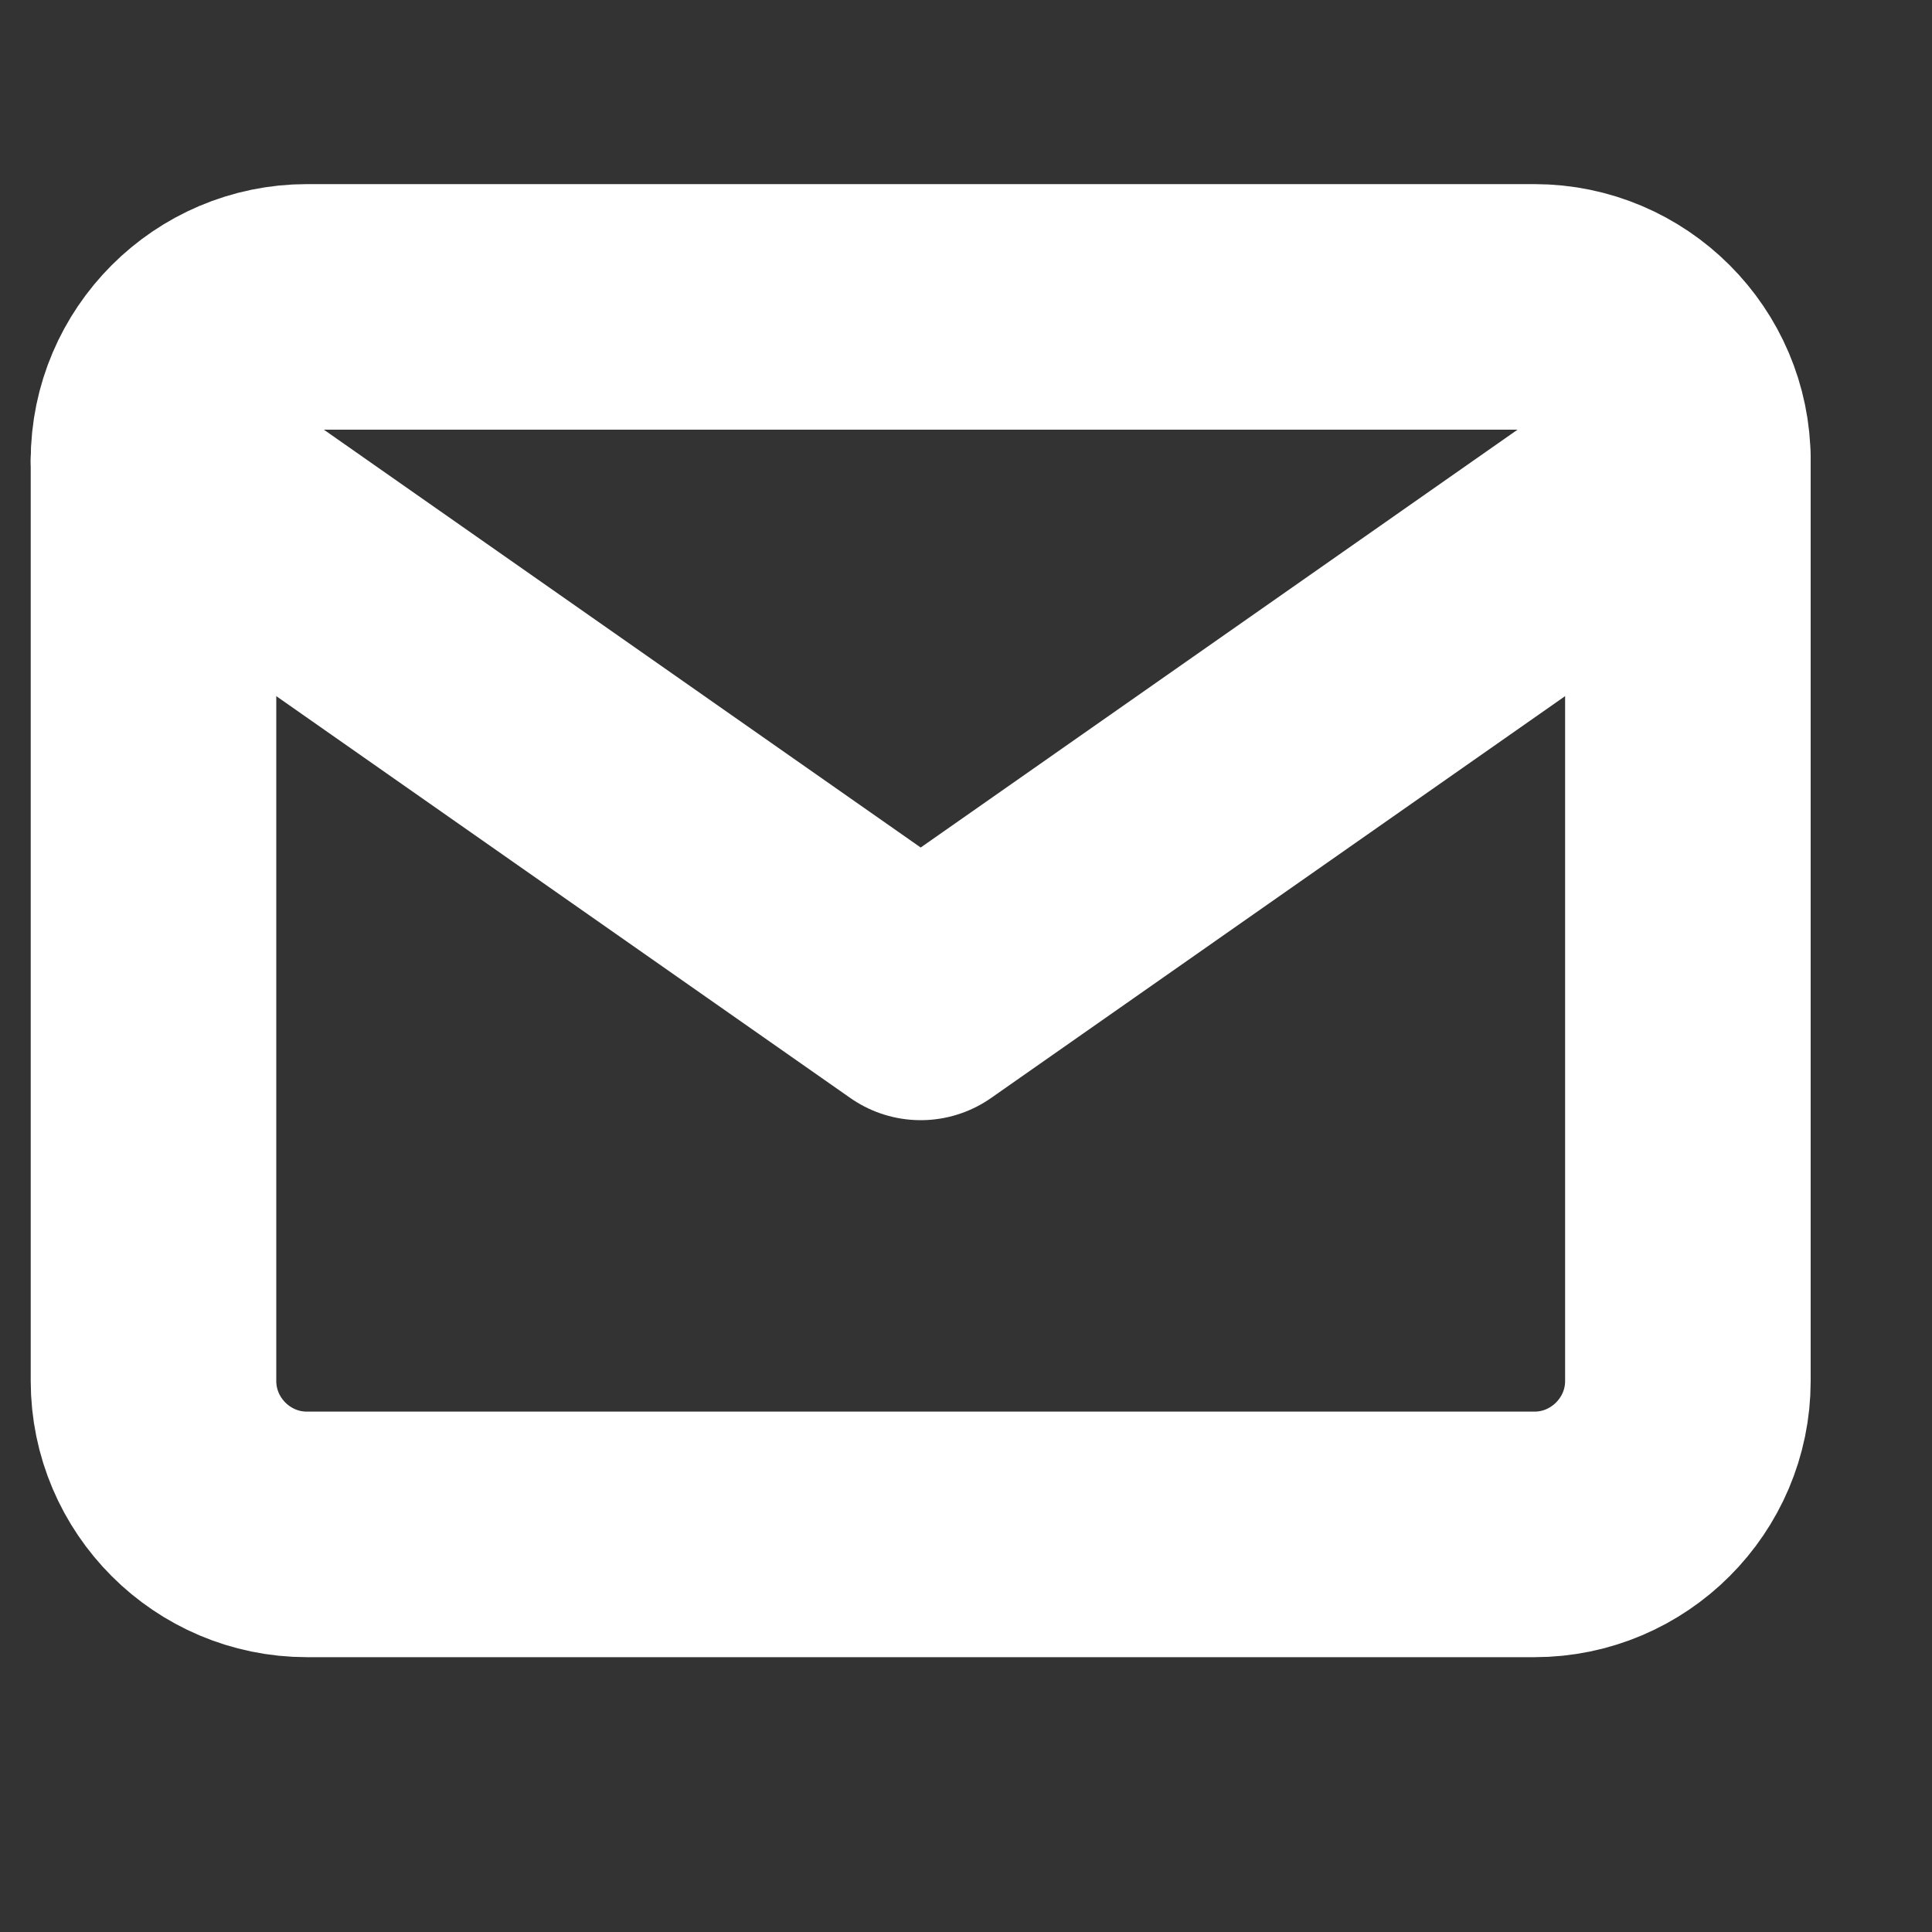
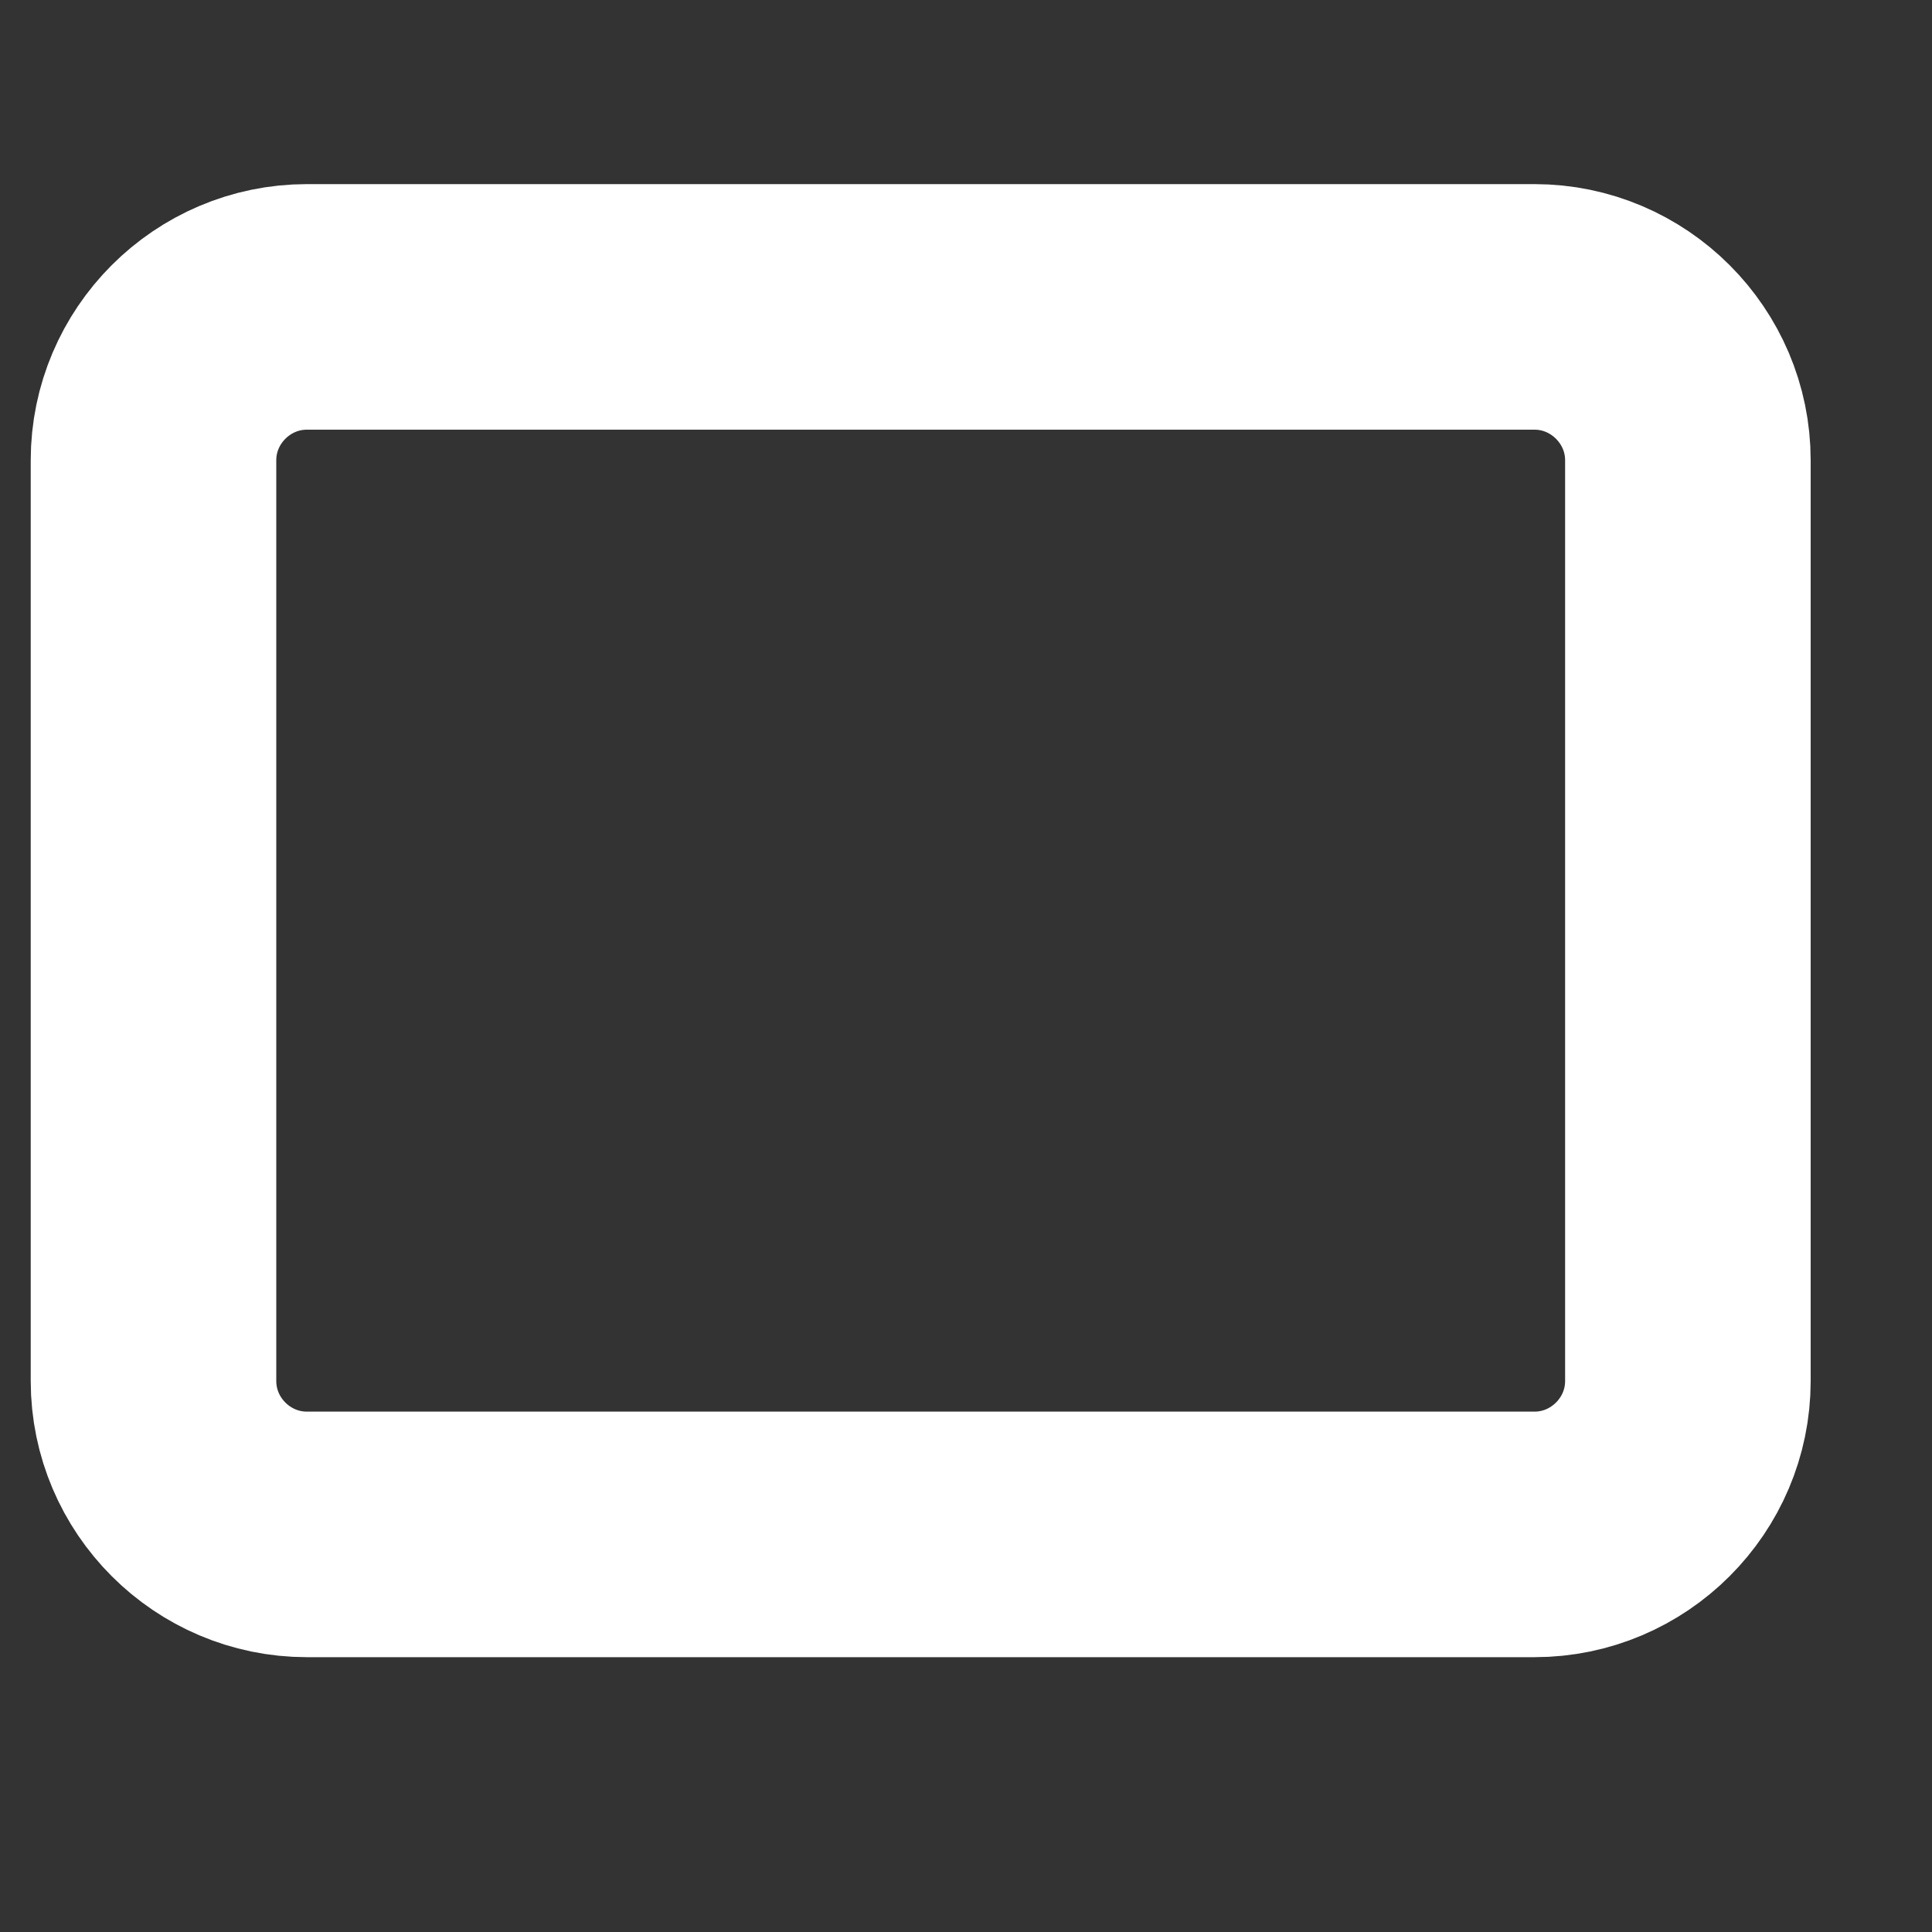
<svg xmlns="http://www.w3.org/2000/svg" width="20" height="20" viewBox="0 0 20 20" fill="none">
  <rect x="0" y="0" width="20" height="20" fill="#333333" stroke="none" />
  <path d="M3.177 3.177H15.885C16.758 3.177 17.473 3.892 17.473 4.765V14.296C17.473 15.17 16.758 15.884 15.885 15.884H3.177C2.303 15.884 1.589 15.17 1.589 14.296V4.765C1.589 3.892 2.303 3.177 3.177 3.177Z" stroke="white" stroke-width="2.542" stroke-linecap="round" stroke-linejoin="round" />
-   <path d="M17.473 4.765L9.531 10.325L1.589 4.765" stroke="white" stroke-width="2.542" stroke-linecap="round" stroke-linejoin="round" />
</svg>